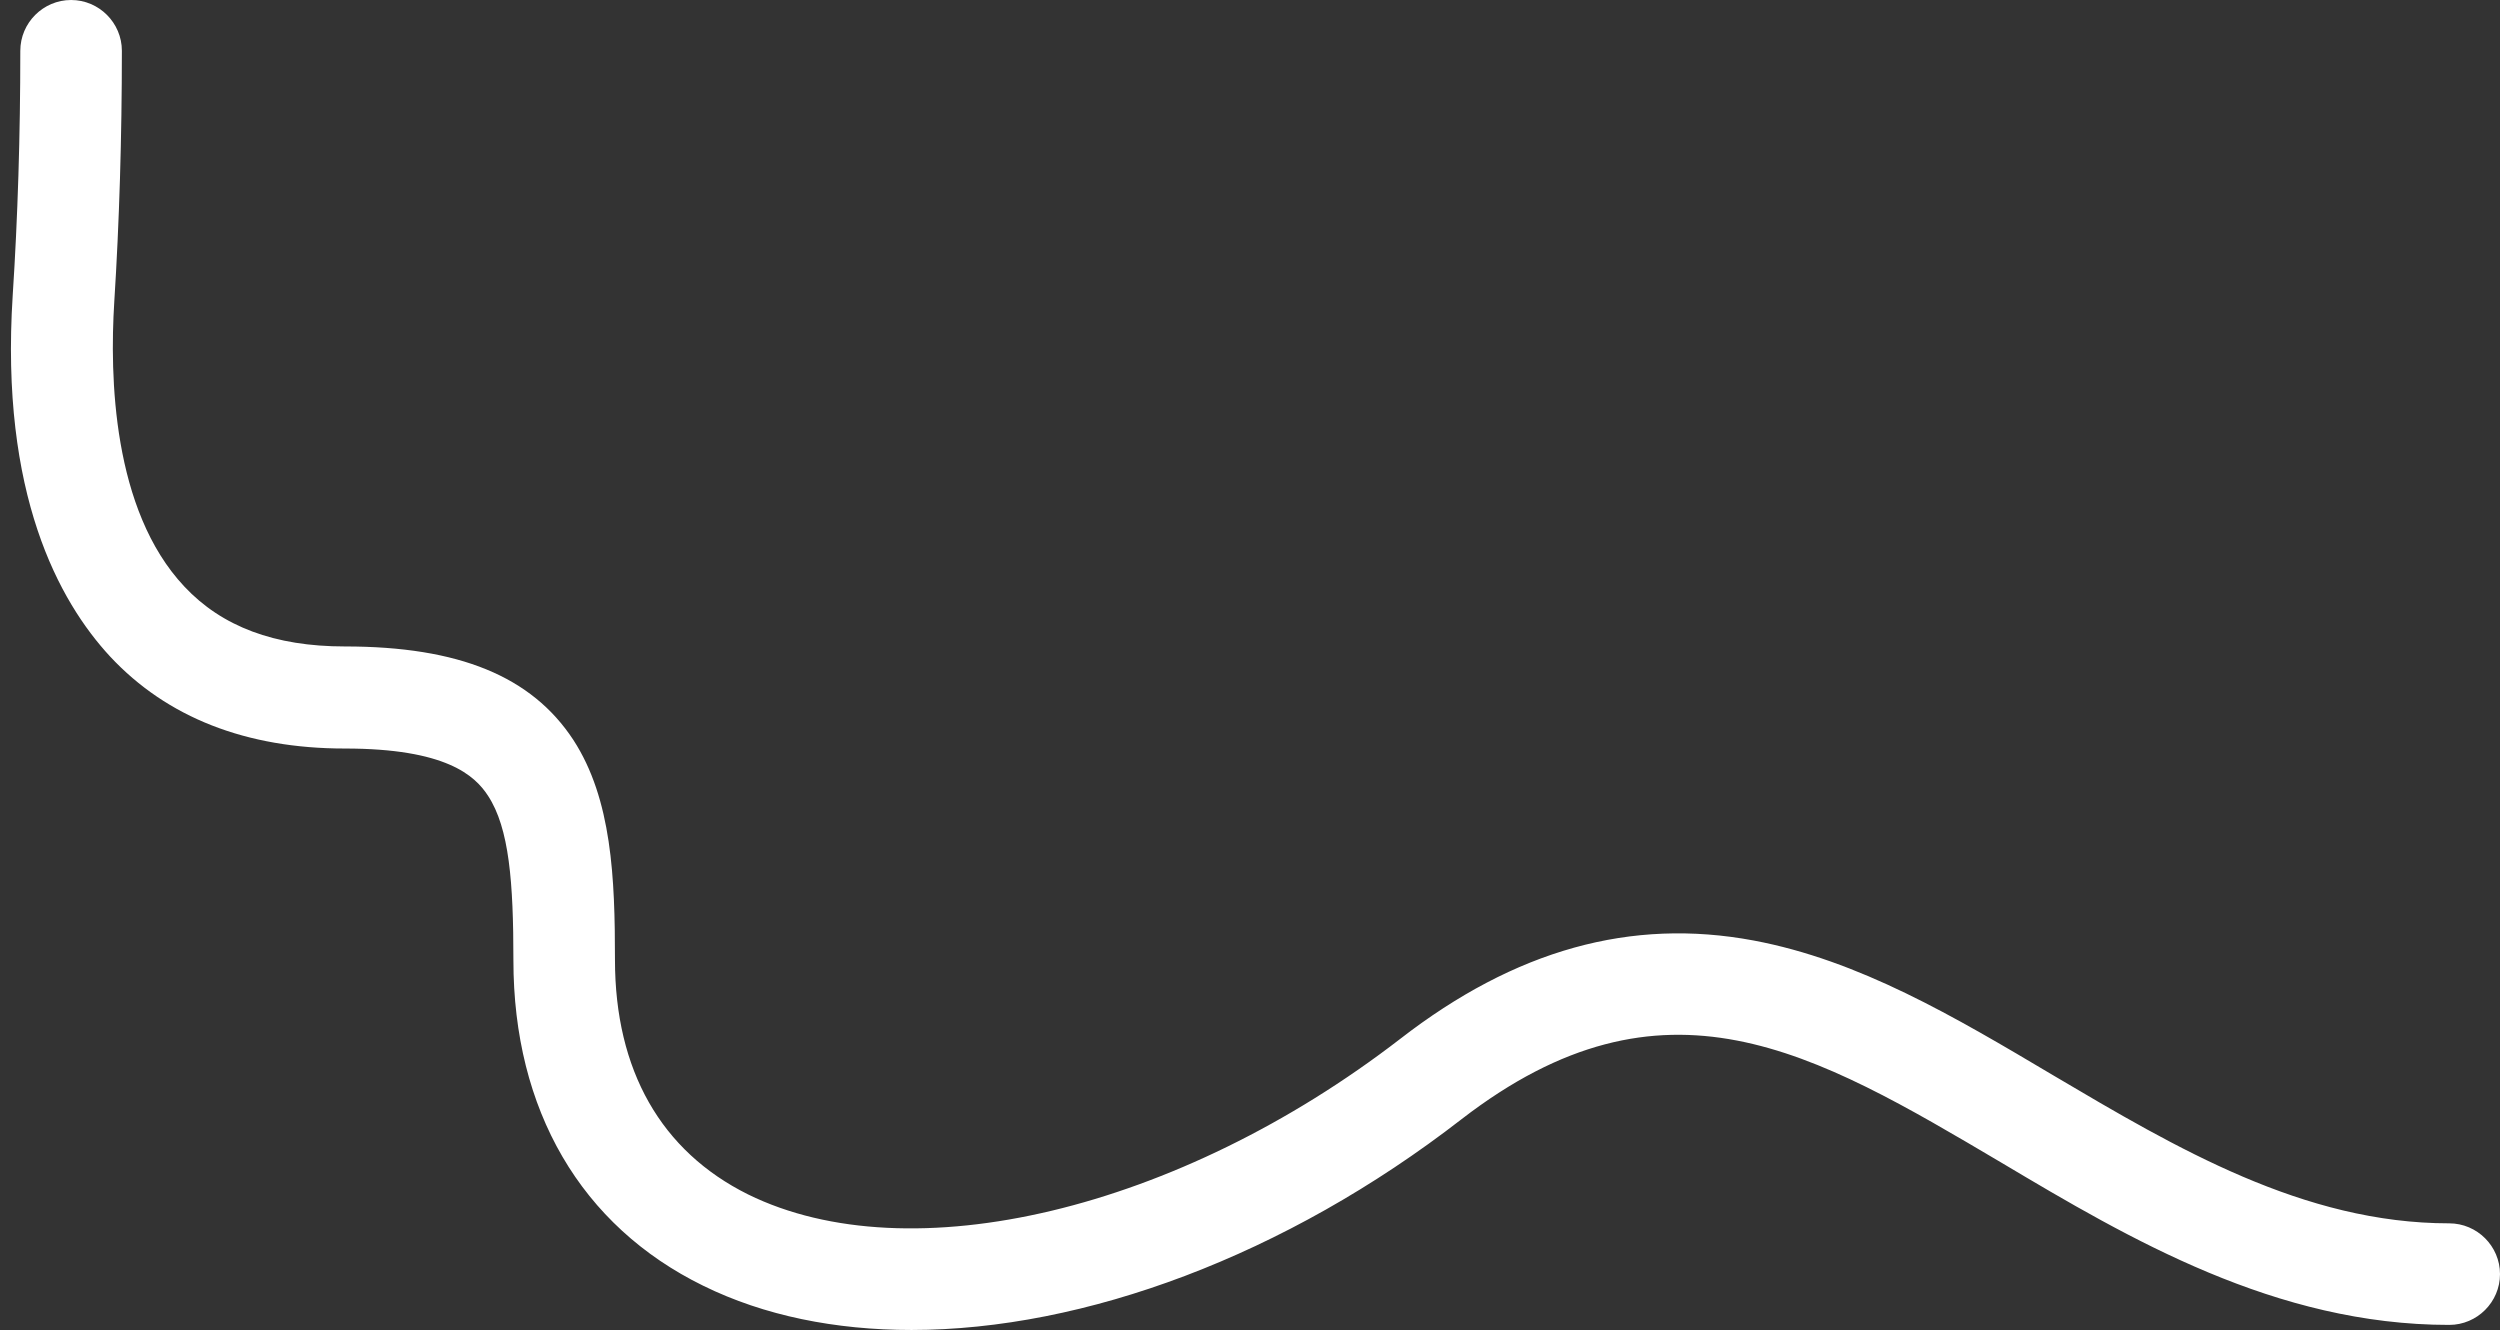
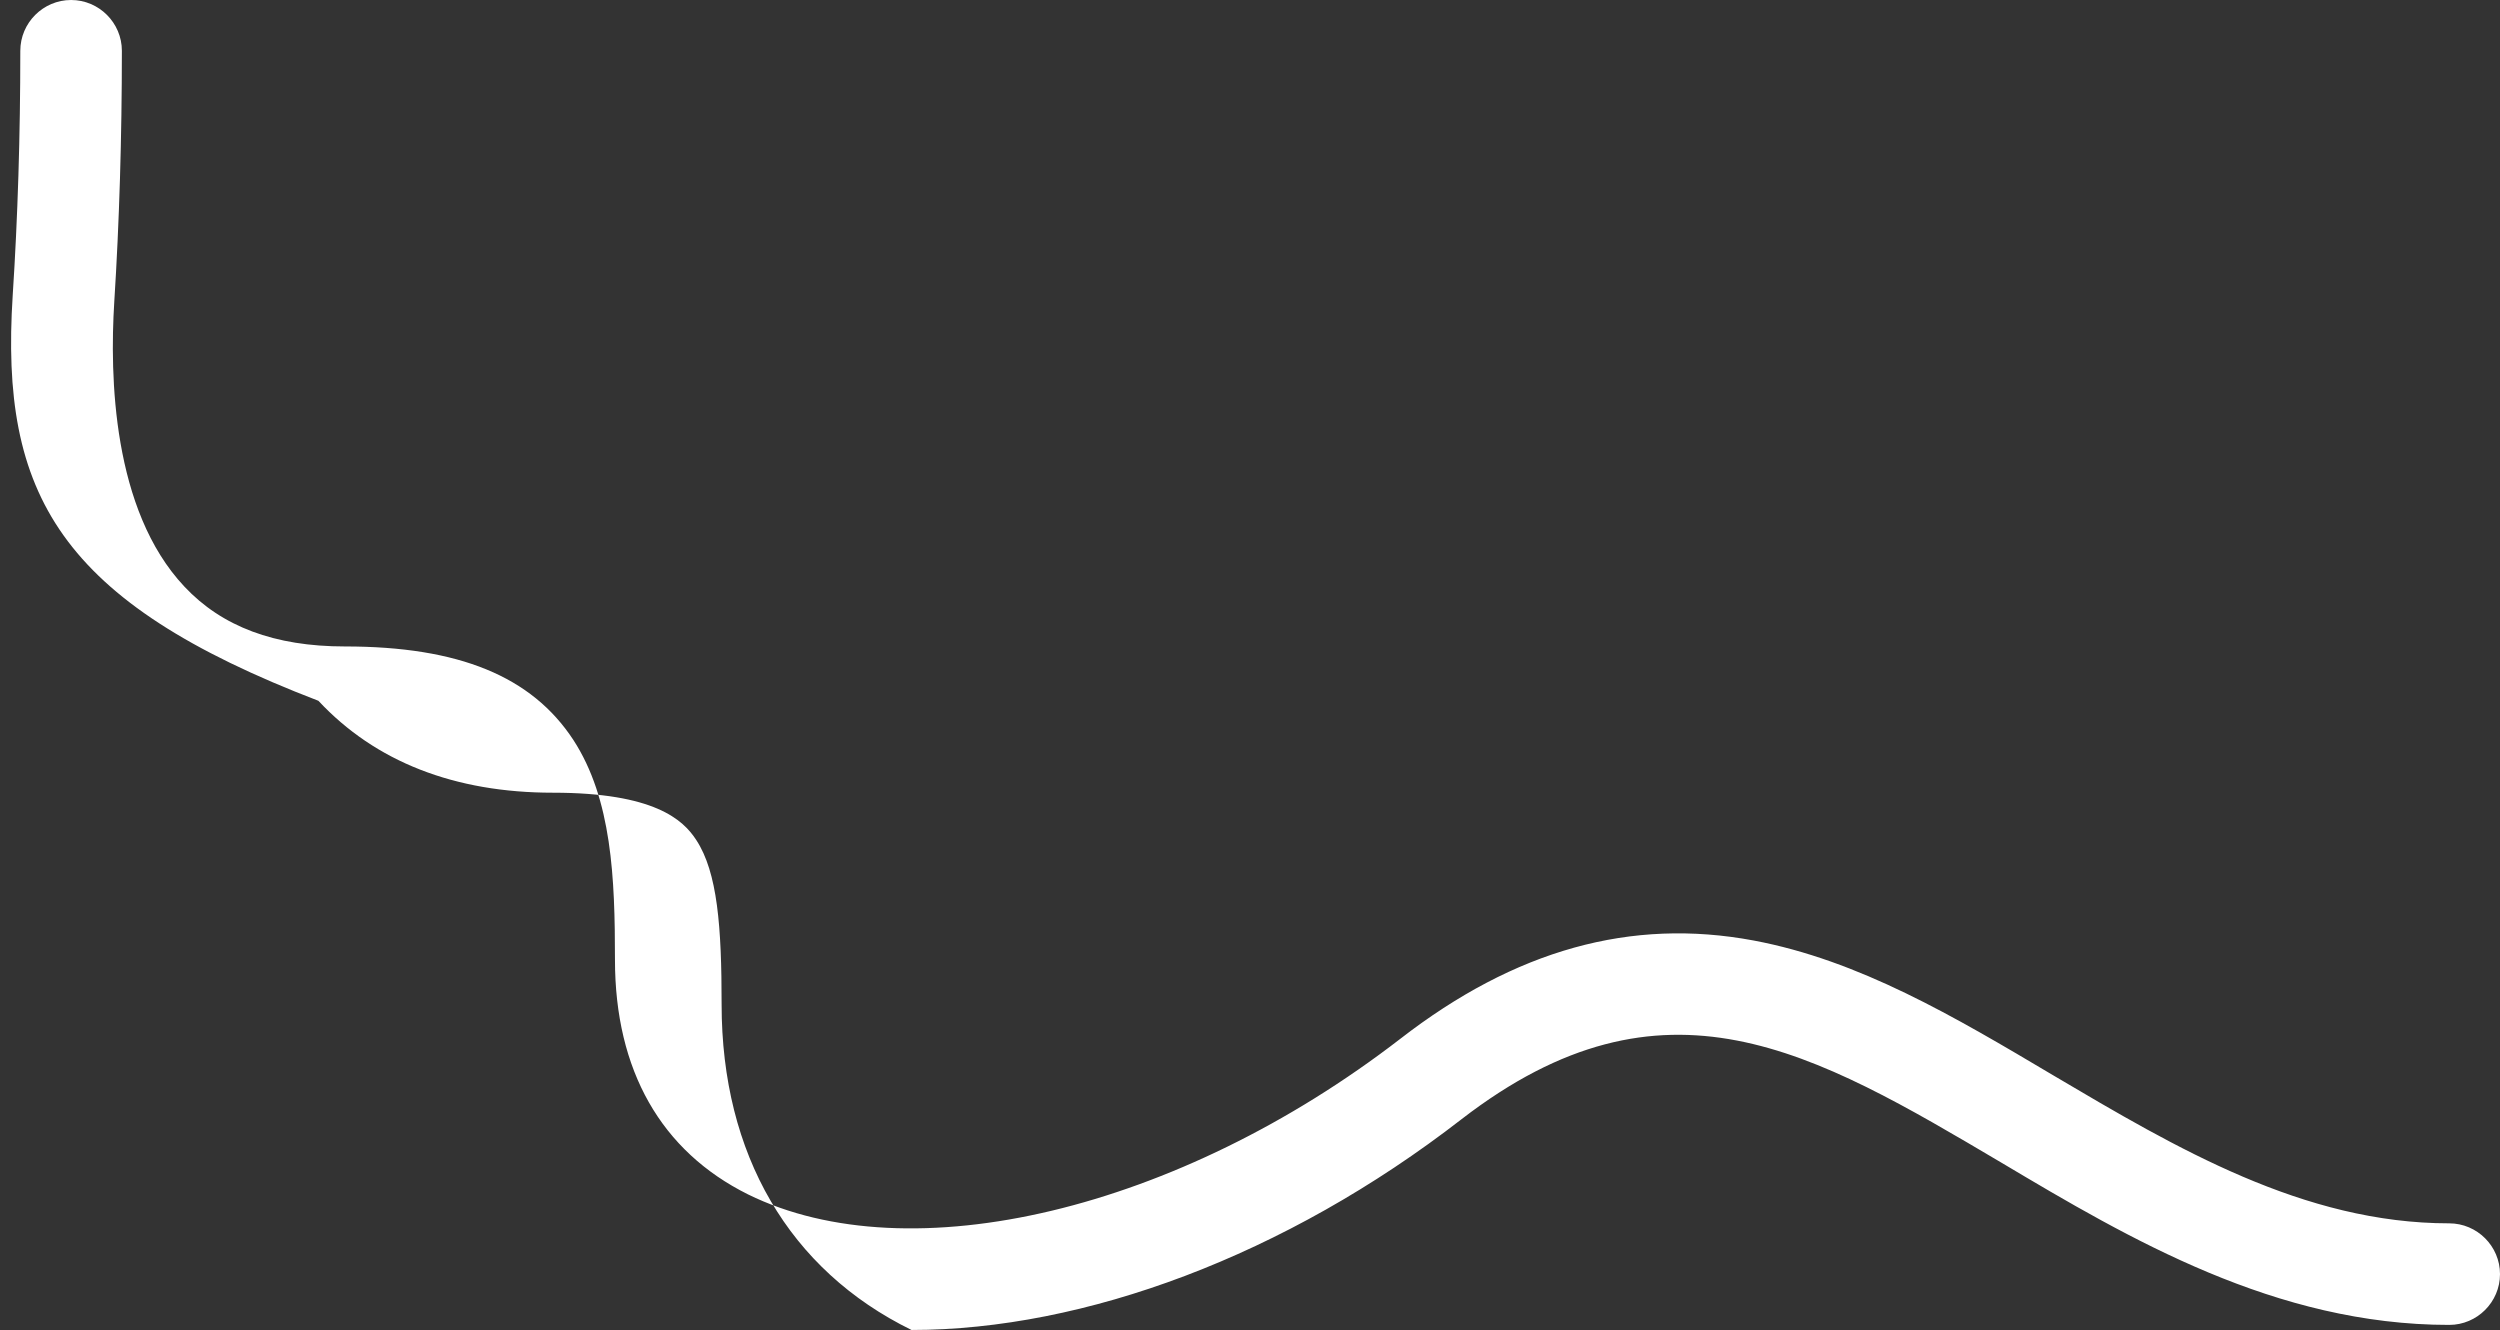
<svg xmlns="http://www.w3.org/2000/svg" fill="#000000" height="261.9" preserveAspectRatio="xMidYMid meet" version="1" viewBox="-2.2 0.0 492.3 261.9" width="492.3" zoomAndPan="magnify">
  <rect x="-2.2" y="0.0" width="492.3" height="261.9" fill="#333333" stroke="none" />
  <g id="change1_1">
-     <path d="M177.3,261.9c-15,0-29-2.8-41-8.7c-24.1-11.8-37.4-34.6-37.4-64.1c0-15.3-0.8-26-5-32.4 c-2.6-4-8.3-9.3-28.2-9.3c-19.4,0-35-6.1-46.2-18.1C9.4,118.4-2.2,97.3,0.3,58.2c1-15.4,1.5-31.6,1.5-48.2c0-5.5,4.5-10,10-10 s10,4.5,10,10c0,17-0.5,33.7-1.5,49.5c-0.9,14.5-0.4,40.9,13.8,56c7.4,7.9,17.8,11.8,31.6,11.8c22.5,0,36.8,5.9,45,18.4 c7.6,11.7,8.2,27.2,8.2,43.3c0,21.8,9.1,37.7,26.2,46.2c31.9,15.7,84.7,3.1,128.4-30.6c22.7-17.6,45.5-23.9,69.6-19.4 c20.8,3.9,39.4,14.9,59.1,26.6c24.2,14.3,49.2,29.1,77.9,29.1c5.5,0,10,4.5,10,10s-4.5,10-10,10c-34.2,0-62.9-16.9-88.1-31.9 c-37.2-22-66.5-39.4-106.4-8.6C250.9,247.3,211.3,261.9,177.3,261.9z" fill="#ffffff" />
+     <path d="M177.3,261.9c-24.1-11.8-37.4-34.6-37.4-64.1c0-15.3-0.8-26-5-32.4 c-2.6-4-8.3-9.3-28.2-9.3c-19.4,0-35-6.1-46.2-18.1C9.4,118.4-2.2,97.3,0.3,58.2c1-15.4,1.5-31.6,1.5-48.2c0-5.5,4.5-10,10-10 s10,4.5,10,10c0,17-0.5,33.7-1.5,49.5c-0.9,14.5-0.4,40.9,13.8,56c7.4,7.9,17.8,11.8,31.6,11.8c22.5,0,36.8,5.9,45,18.4 c7.6,11.7,8.2,27.2,8.2,43.3c0,21.8,9.1,37.7,26.2,46.2c31.9,15.7,84.7,3.1,128.4-30.6c22.7-17.6,45.5-23.9,69.6-19.4 c20.8,3.9,39.4,14.9,59.1,26.6c24.2,14.3,49.2,29.1,77.9,29.1c5.5,0,10,4.5,10,10s-4.5,10-10,10c-34.2,0-62.9-16.9-88.1-31.9 c-37.2-22-66.5-39.4-106.4-8.6C250.9,247.3,211.3,261.9,177.3,261.9z" fill="#ffffff" />
  </g>
</svg>